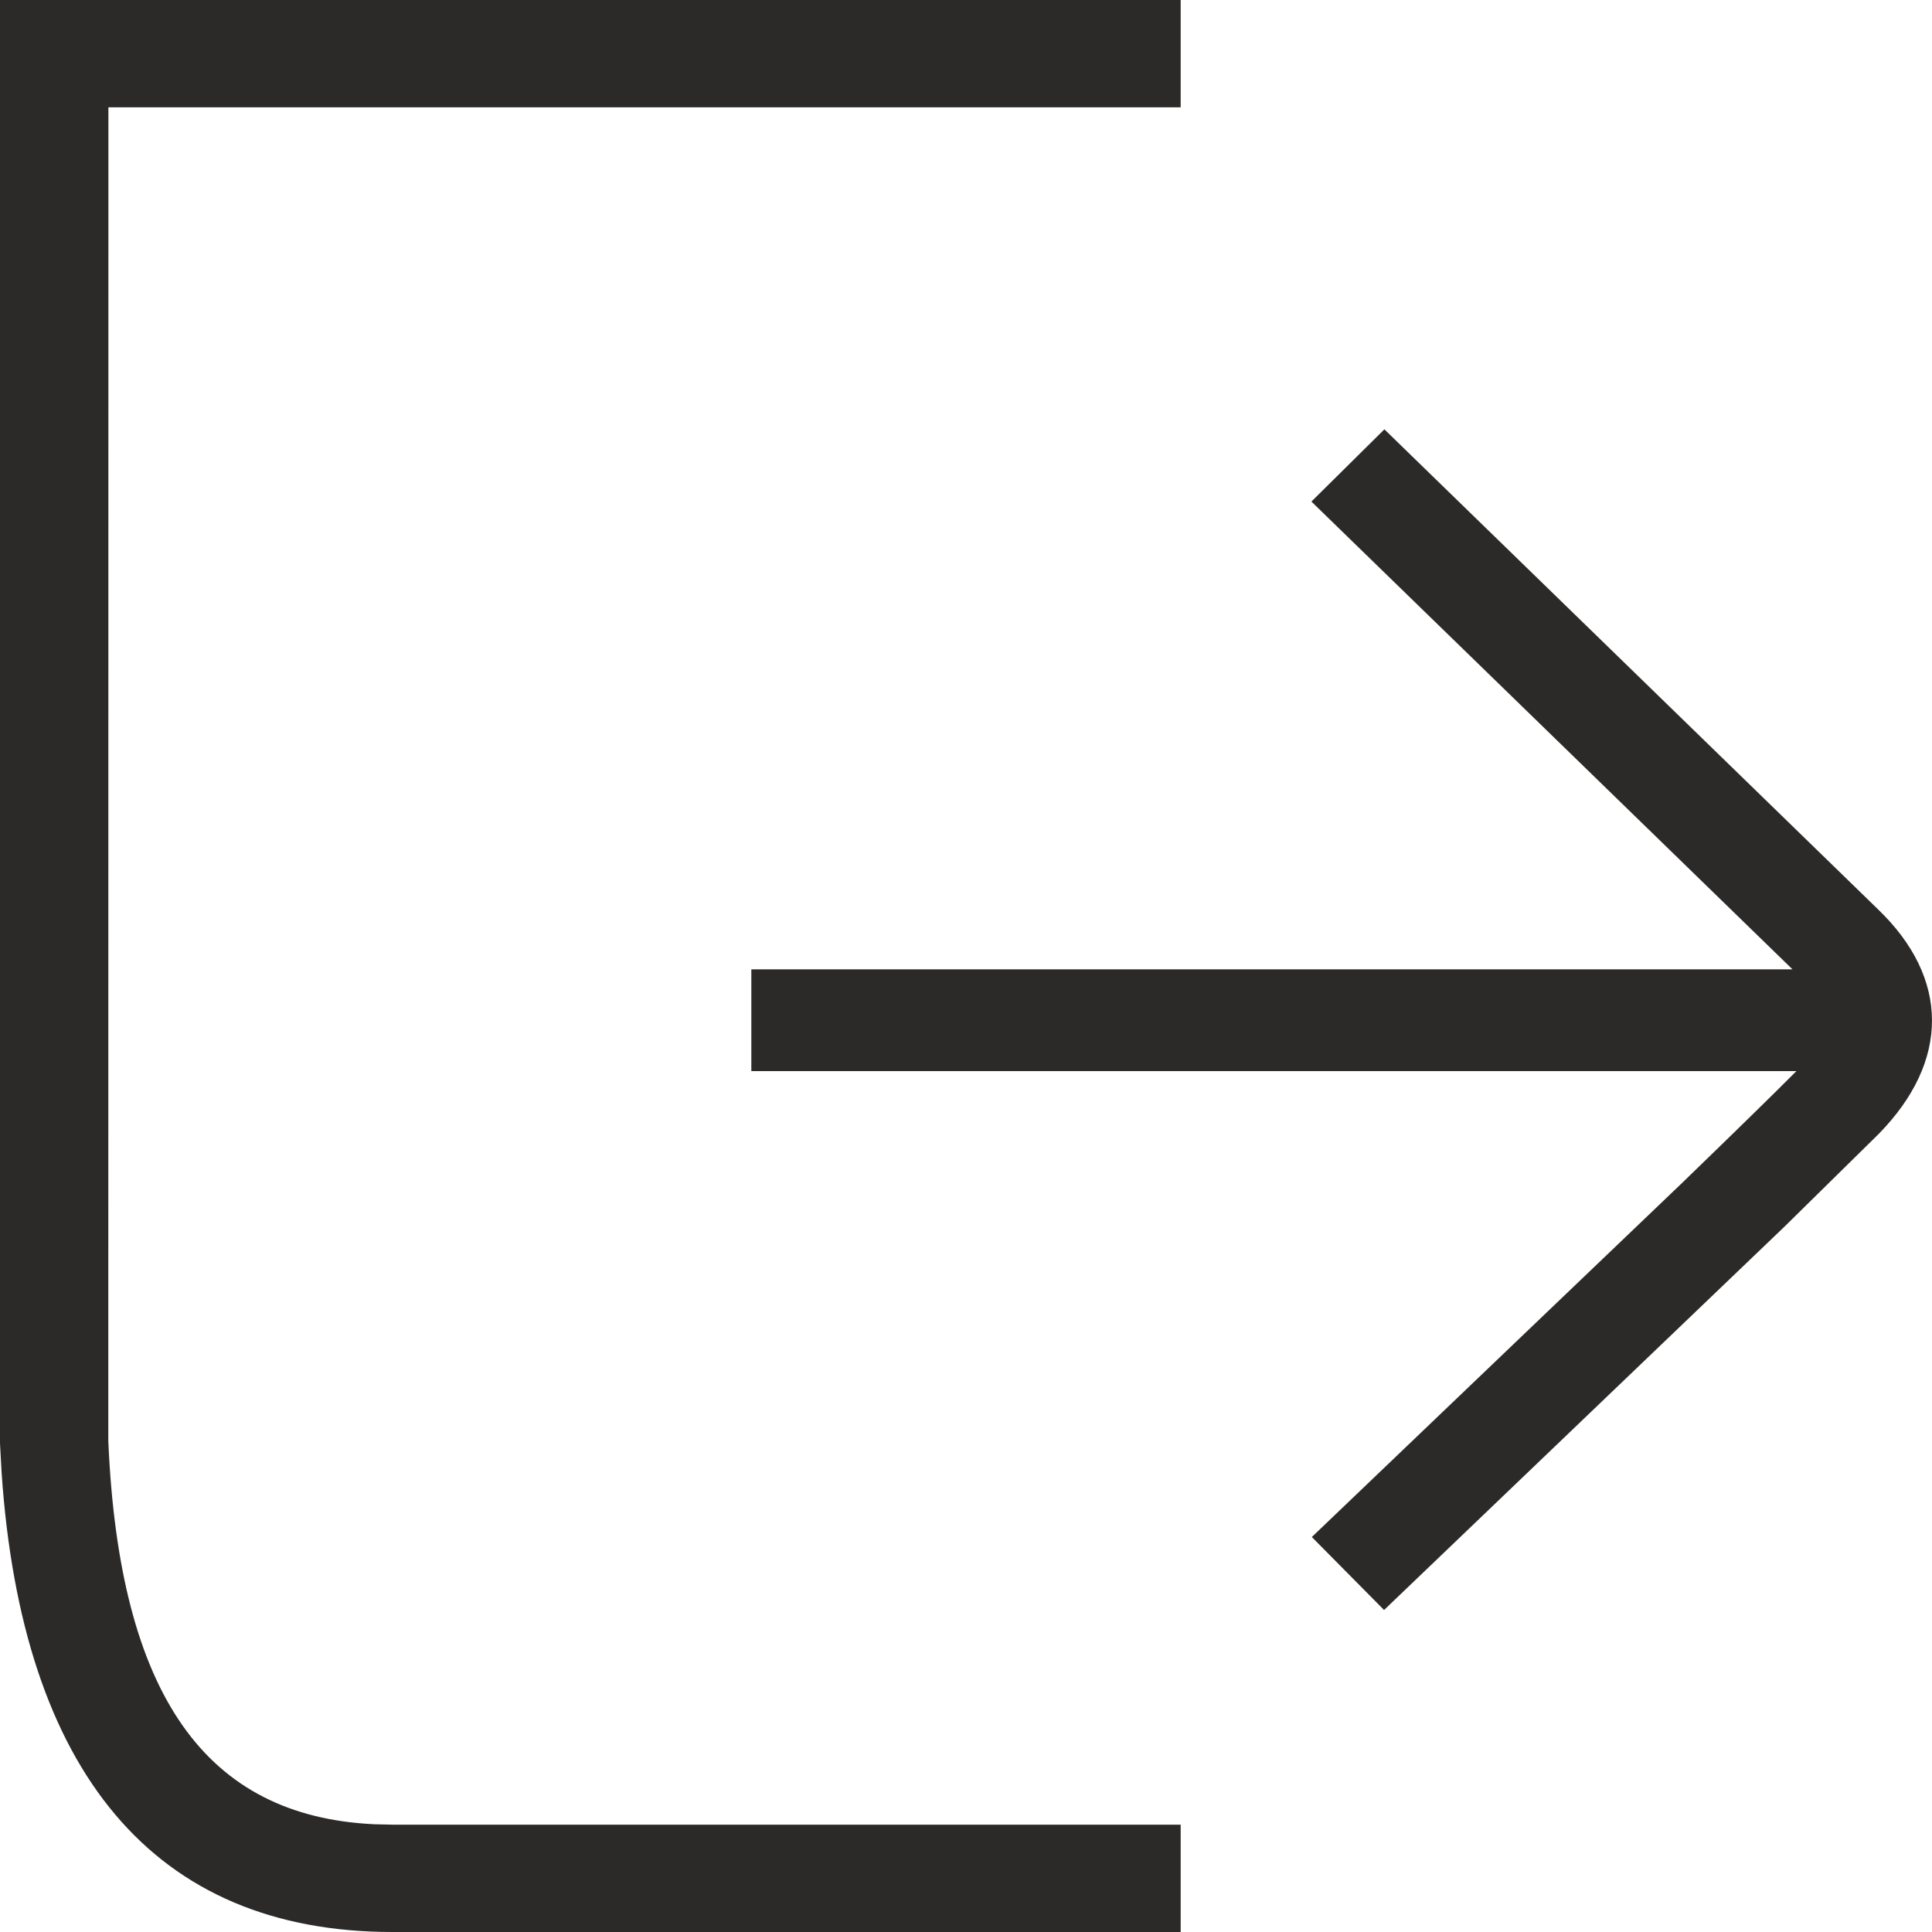
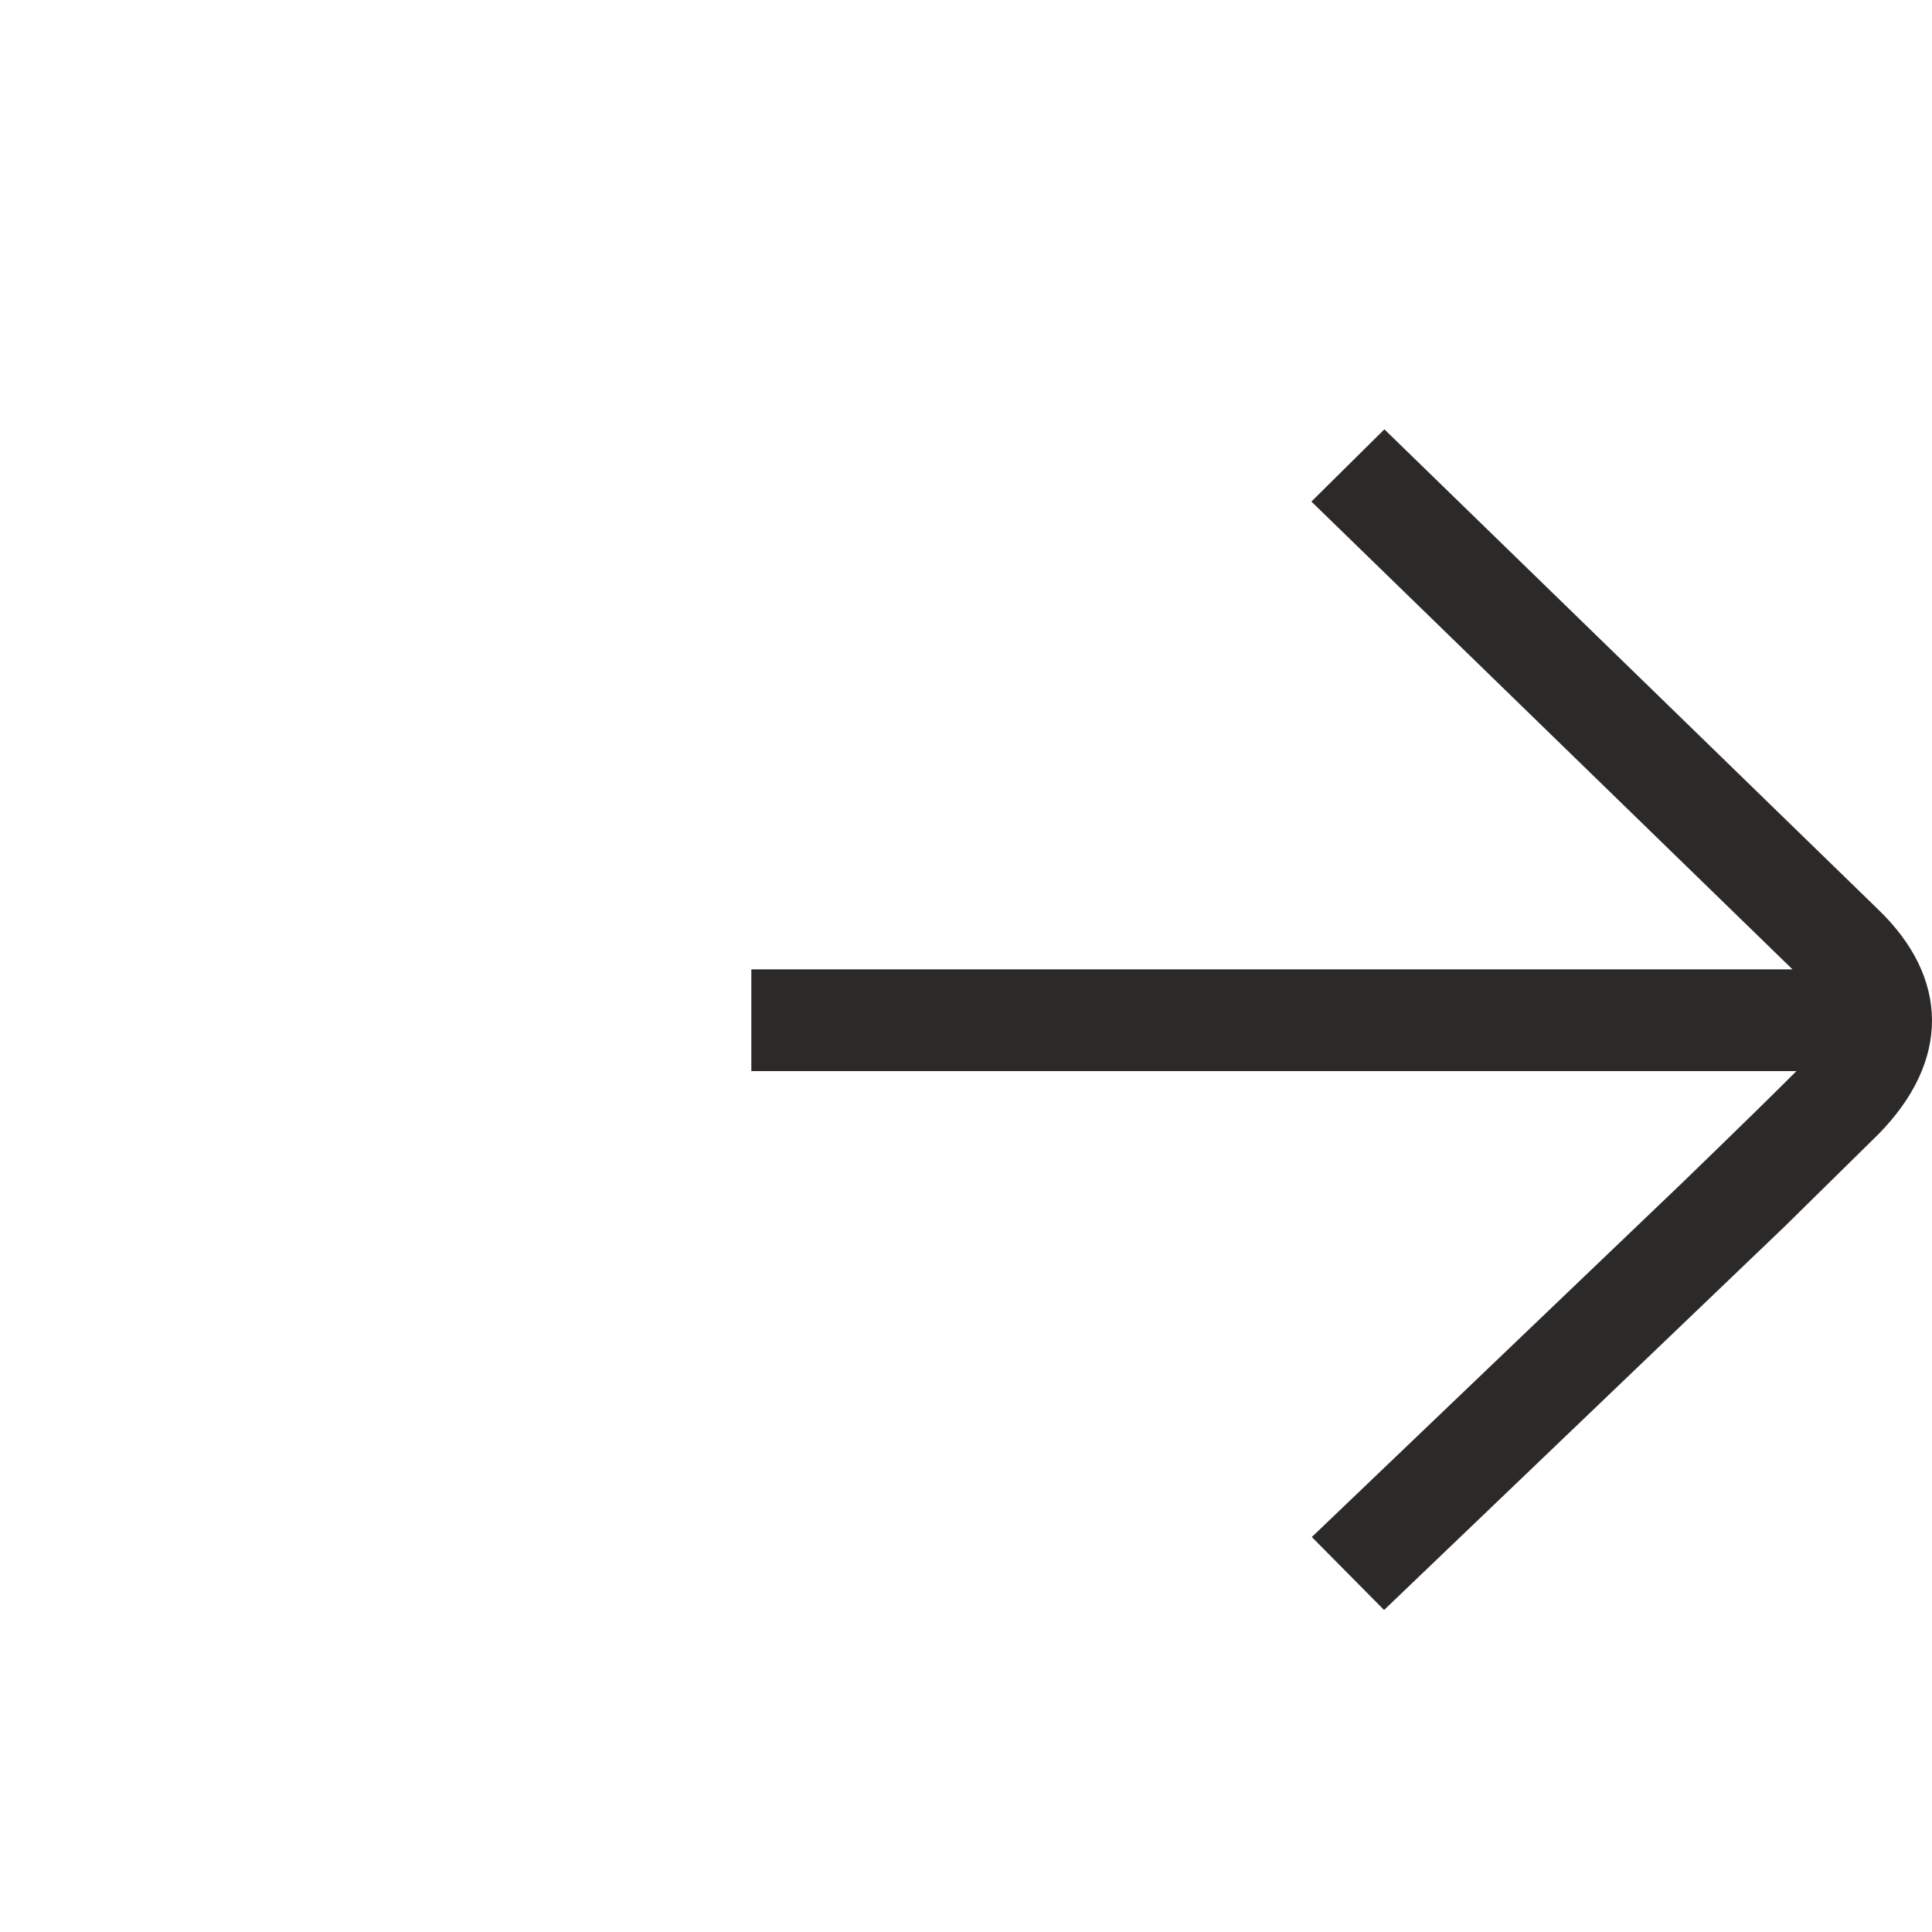
<svg xmlns="http://www.w3.org/2000/svg" width="18" height="18" viewBox="0 0 18 18" fill="none">
-   <path fill-rule="evenodd" clip-rule="evenodd" d="M11 0V1H1.01L1.009 13.426C1.112 15.802 1.922 16.922 3.486 16.996L3.657 17H11V18H3.657C1.434 18 0.205 16.509 0.015 13.721L0 13.447V0H11Z" fill="#2C2A29" />
  <path fill-rule="evenodd" clip-rule="evenodd" d="M12.898 4L17.493 8.468C18.167 9.113 18.167 9.887 17.504 10.564L16.626 11.428L12.895 15L12.222 14.32L15.675 11.018C16.172 10.537 16.526 10.191 16.737 9.979H7V9.031H16.7L12.218 4.673L12.898 4Z" fill="#2C2A29" />
</svg>